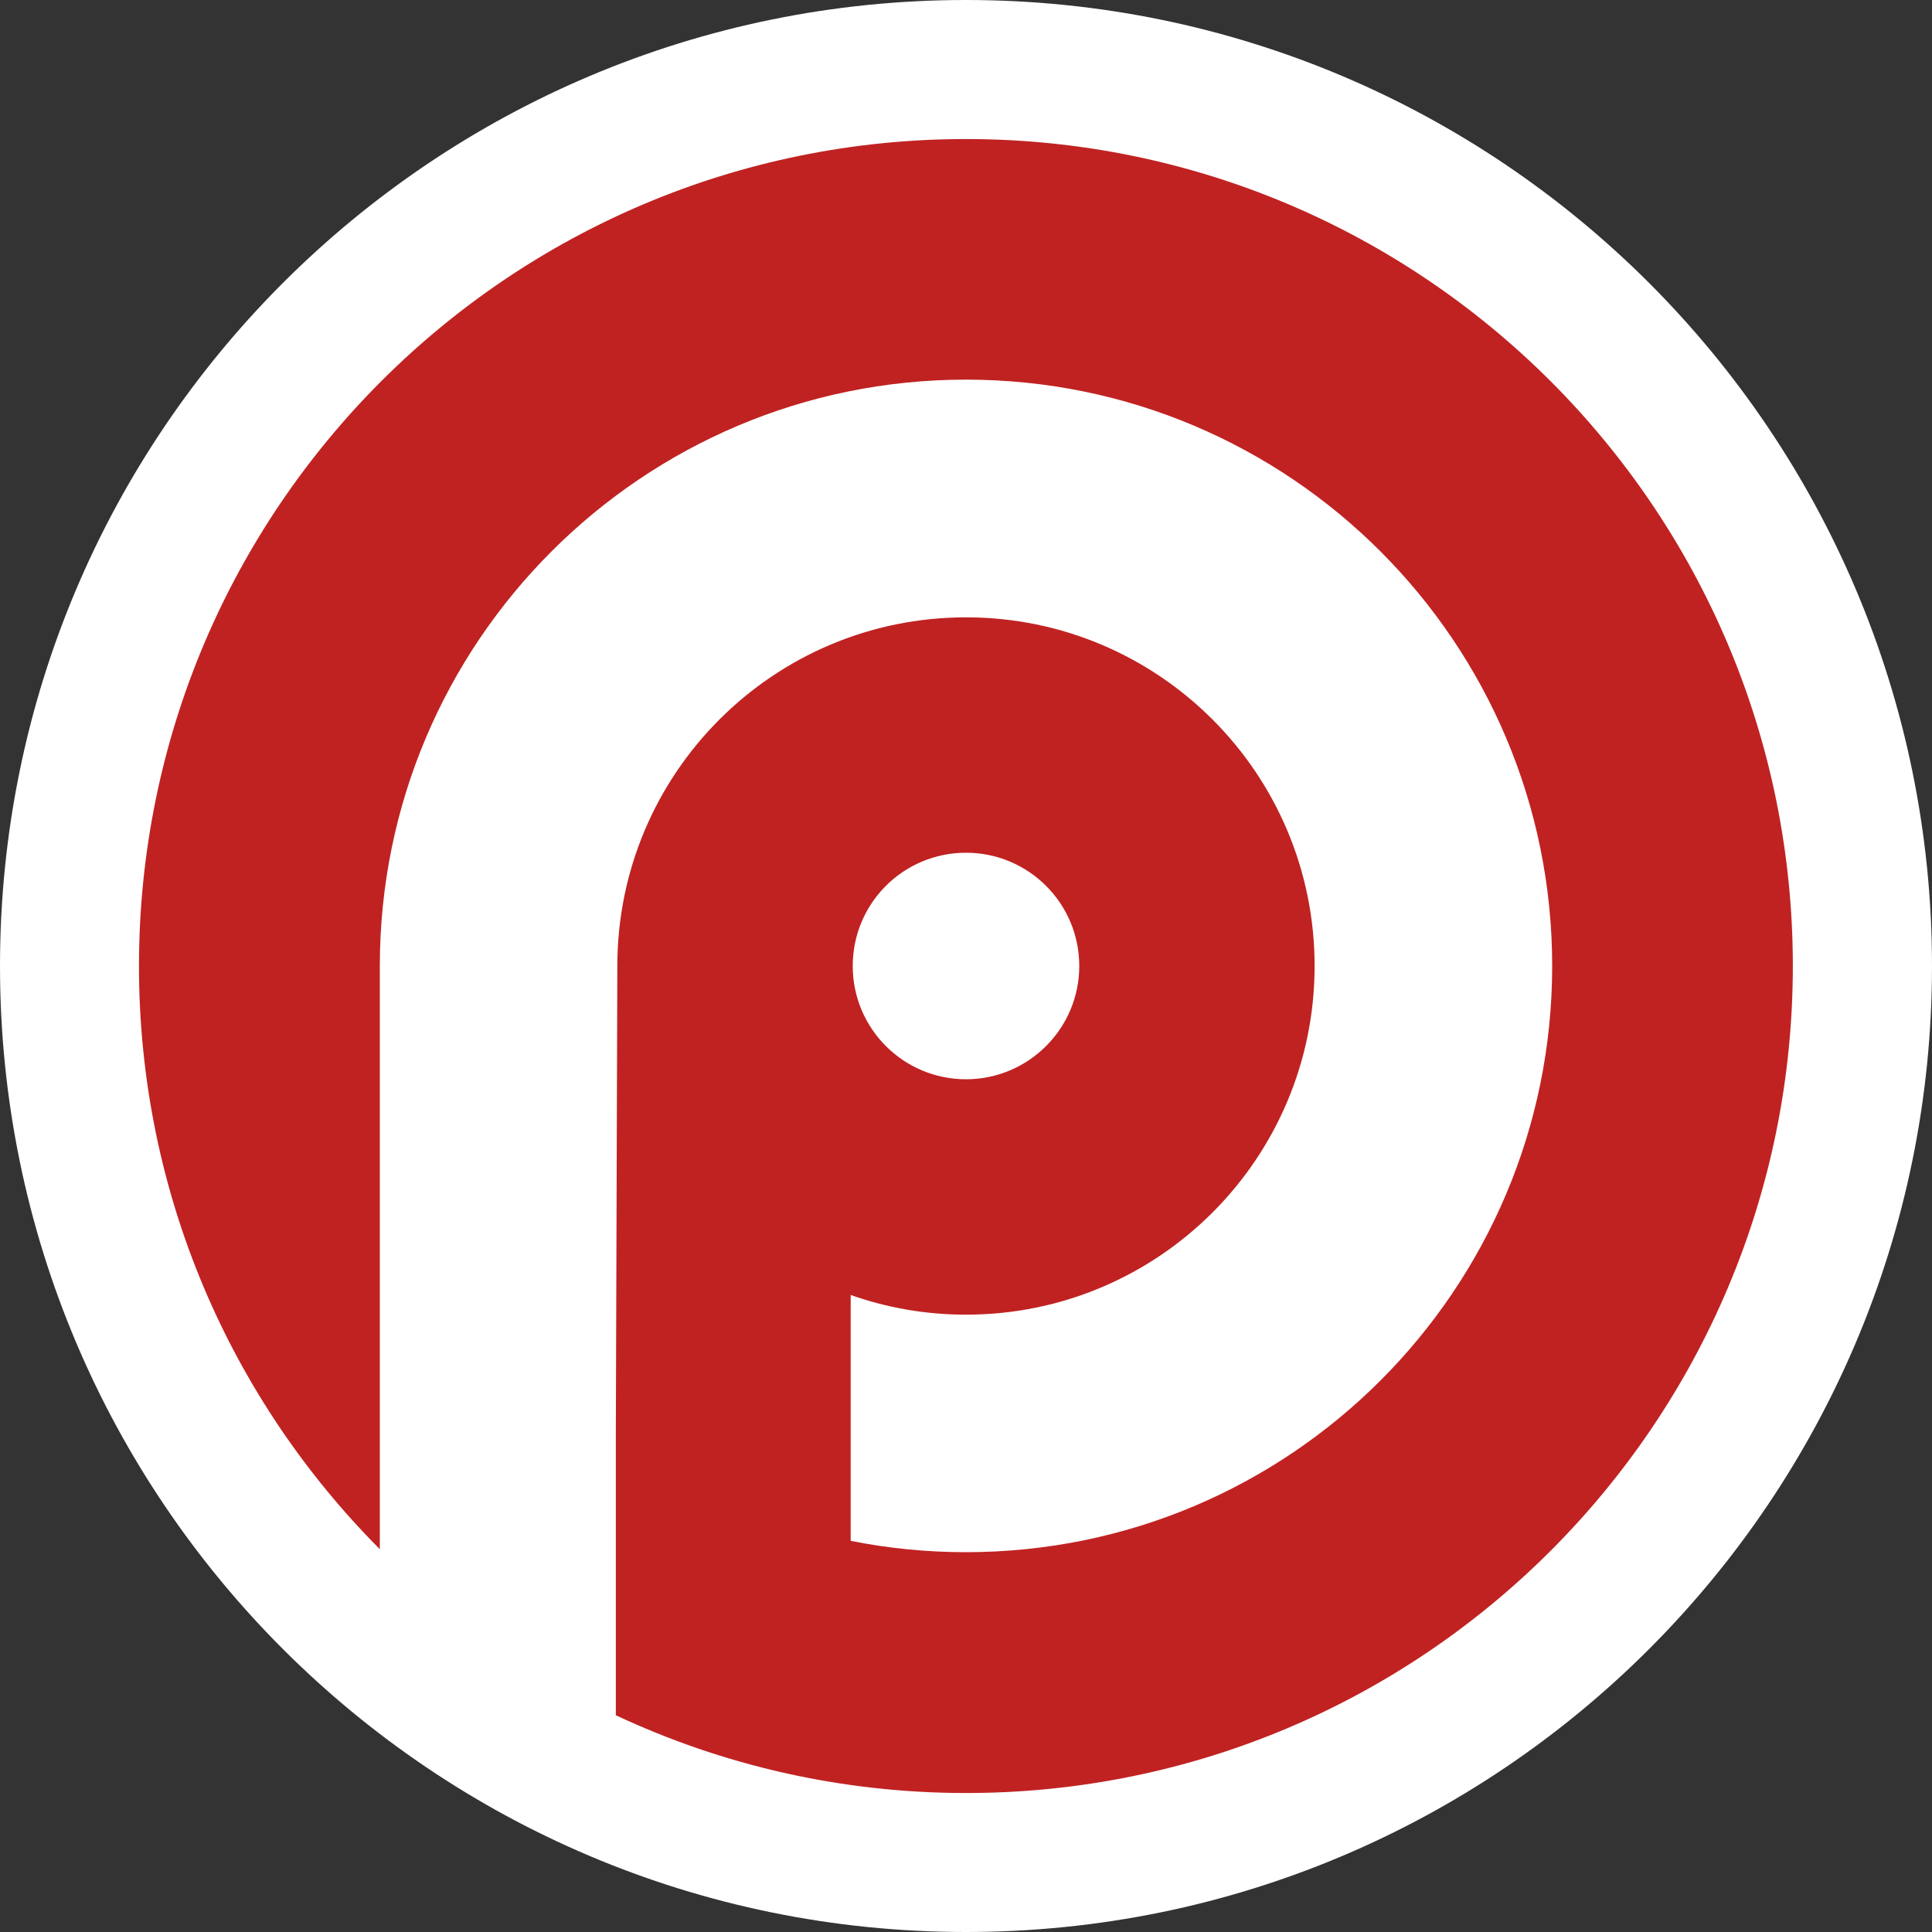
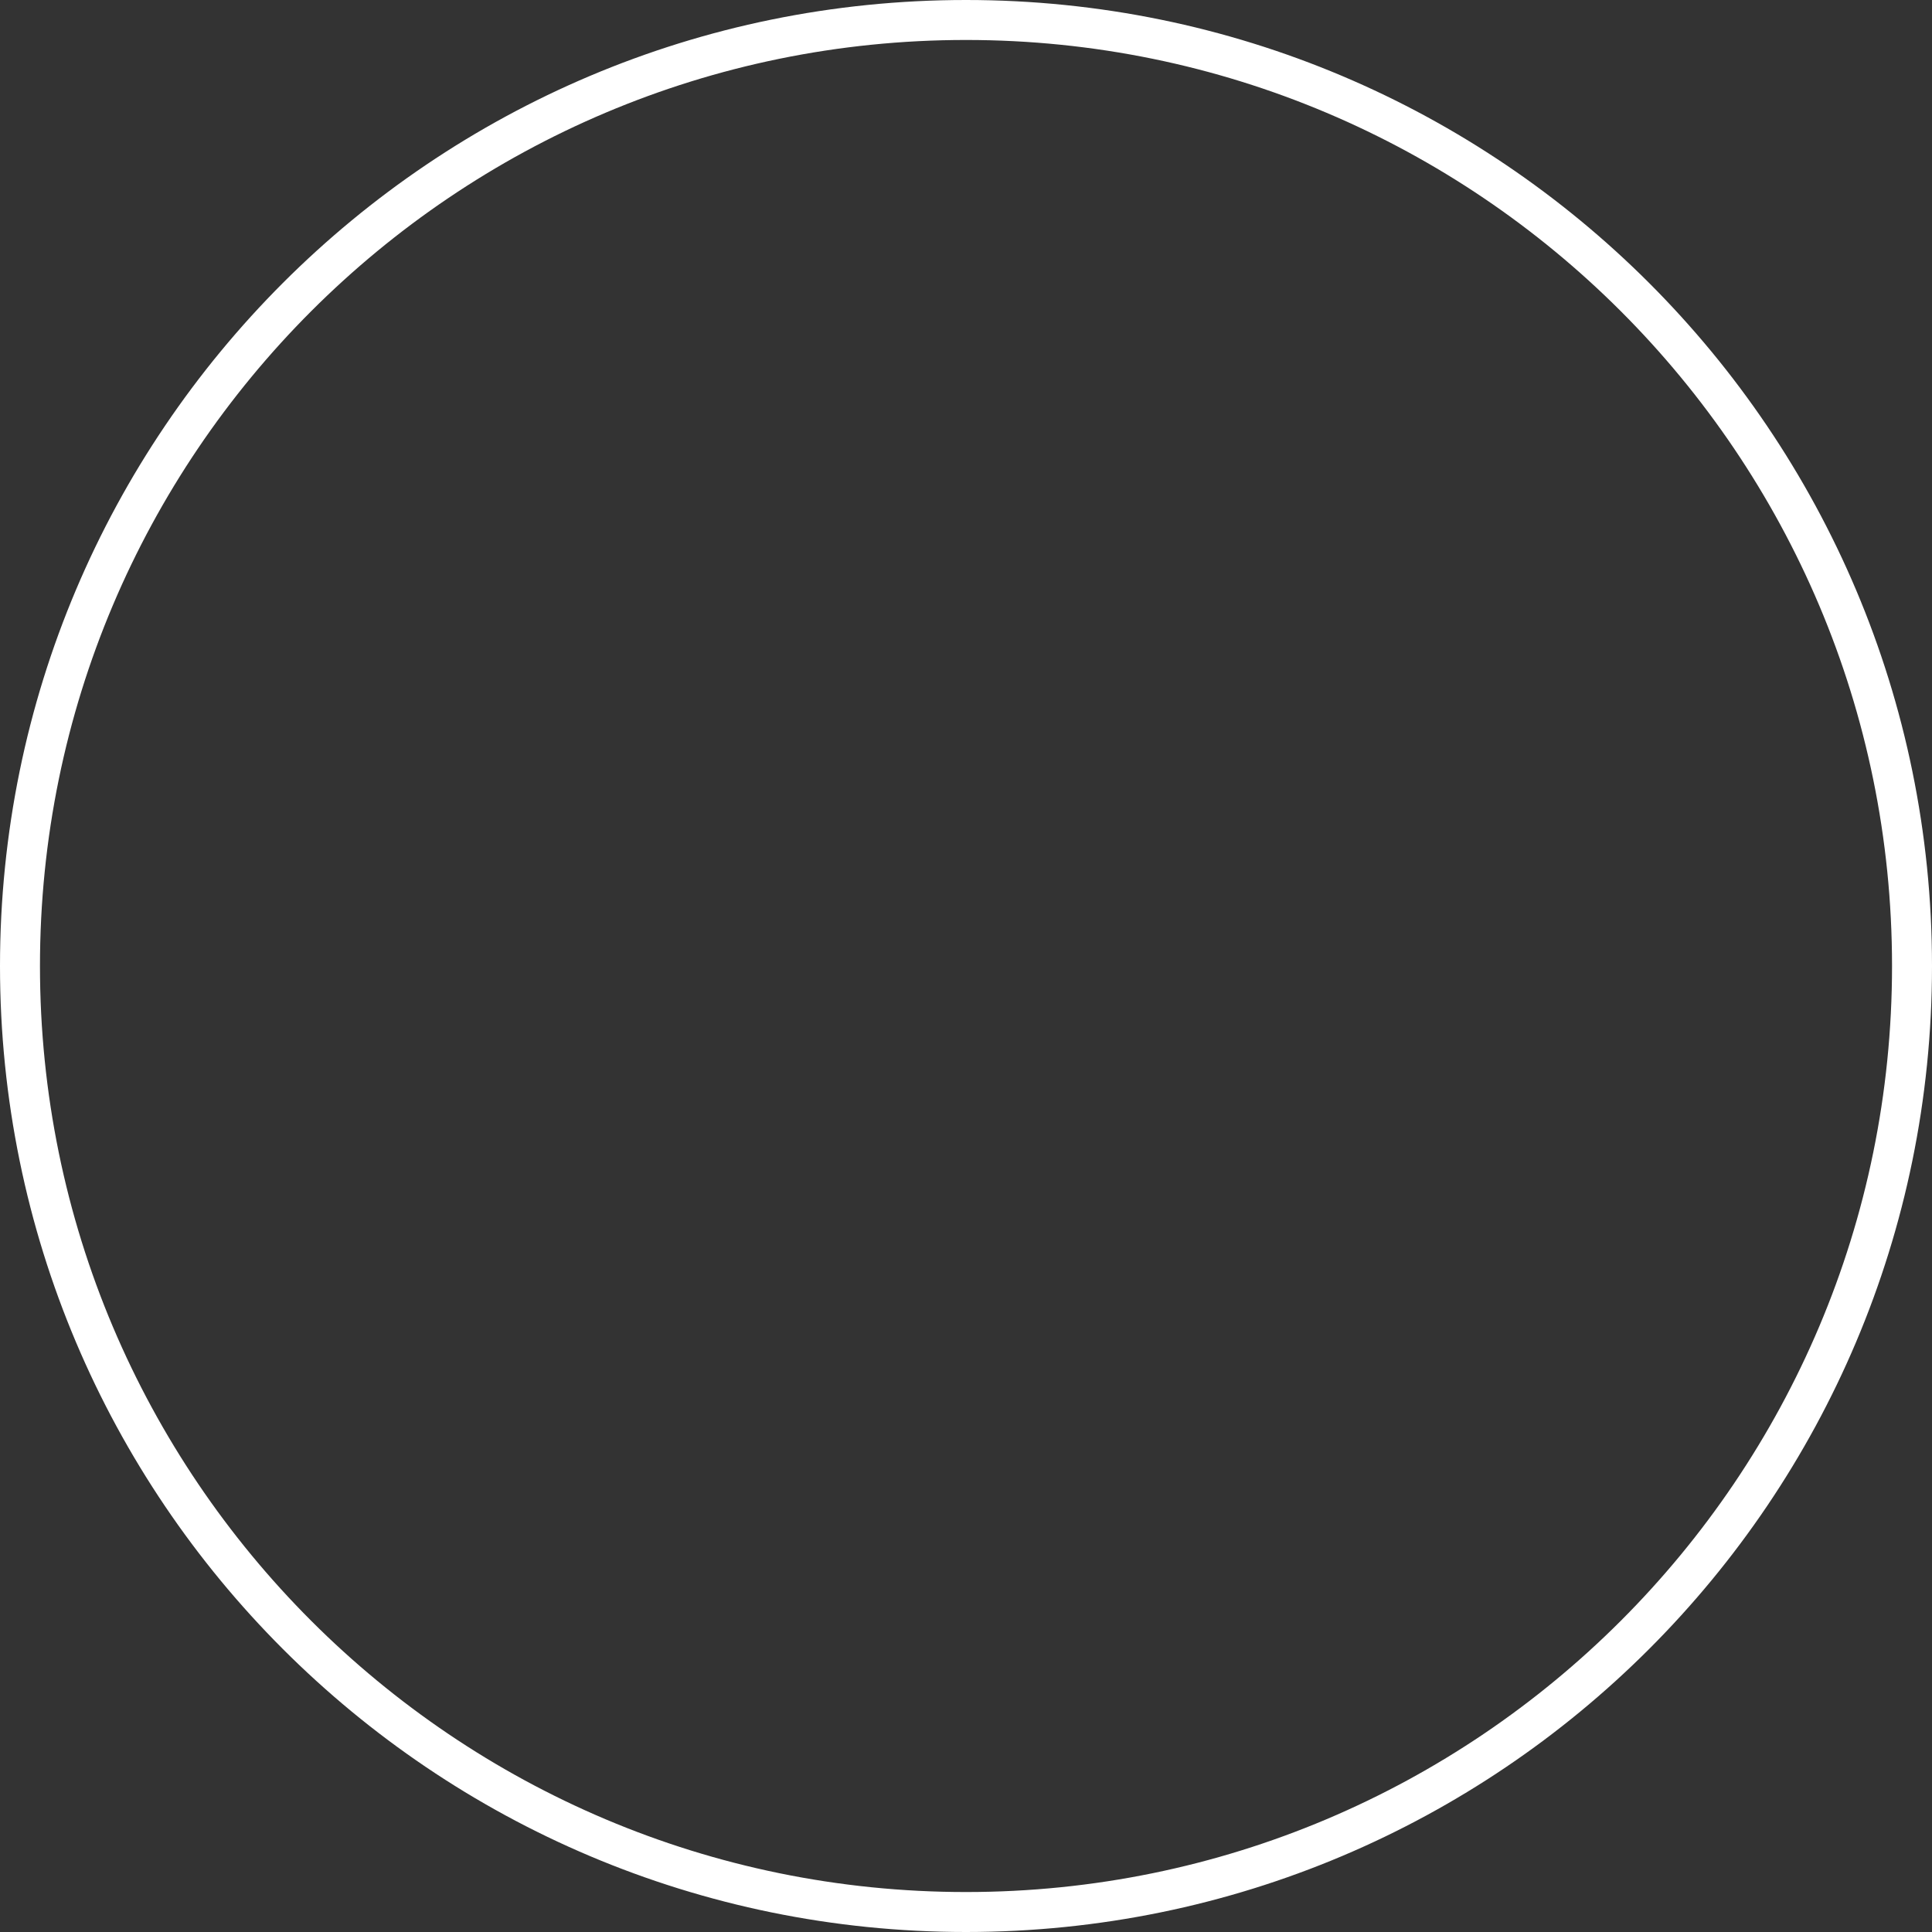
<svg xmlns="http://www.w3.org/2000/svg" width="32" height="32" viewBox="0 0 32 32" fill="none">
  <rect x="0" y="0" width="32" height="32" fill="#333333" stroke="none" />
-   <path d="M16 31.669C24.654 31.669 31.669 24.654 31.669 16C31.669 7.346 24.654 0.331 16 0.331C7.346 0.331 0.331 7.346 0.331 16C0.331 24.654 7.346 31.669 16 31.669Z" fill="white" />
  <path fill-rule="evenodd" clip-rule="evenodd" d="M16 0.662C7.529 0.662 0.662 7.529 0.662 16C0.662 24.471 7.529 31.338 16 31.338C24.471 31.338 31.338 24.471 31.338 16C31.338 7.529 24.471 0.662 16 0.662ZM0 16C0 7.163 7.163 0 16 0C24.837 0 32 7.163 32 16C32 24.837 24.837 32 16 32C7.163 32 0 24.837 0 16Z" fill="white" />
-   <path fill-rule="evenodd" clip-rule="evenodd" d="M16 2.303C23.564 2.303 29.695 8.436 29.695 16C29.695 23.564 23.564 29.698 16 29.698C13.927 29.698 11.961 29.235 10.2 28.41V27.608V23.788L10.225 16C10.225 12.811 12.811 10.225 16 10.225C19.189 10.225 21.774 12.811 21.774 16C21.774 19.189 19.189 21.775 16 21.775C15.33 21.775 14.687 21.66 14.09 21.449V25.521C14.707 25.645 15.347 25.709 16 25.709C21.362 25.709 25.709 21.362 25.709 16C25.709 10.638 21.362 6.288 16 6.288C10.638 6.288 6.291 10.638 6.291 16V25.659C3.825 23.183 2.302 19.769 2.302 16C2.302 8.436 8.433 2.303 16 2.303ZM16 14.124C17.035 14.124 17.876 14.962 17.876 16C17.876 17.035 17.035 17.876 16 17.876C14.962 17.876 14.124 17.035 14.124 16C14.124 14.962 14.962 14.124 16 14.124Z" fill="#C02222" />
</svg>